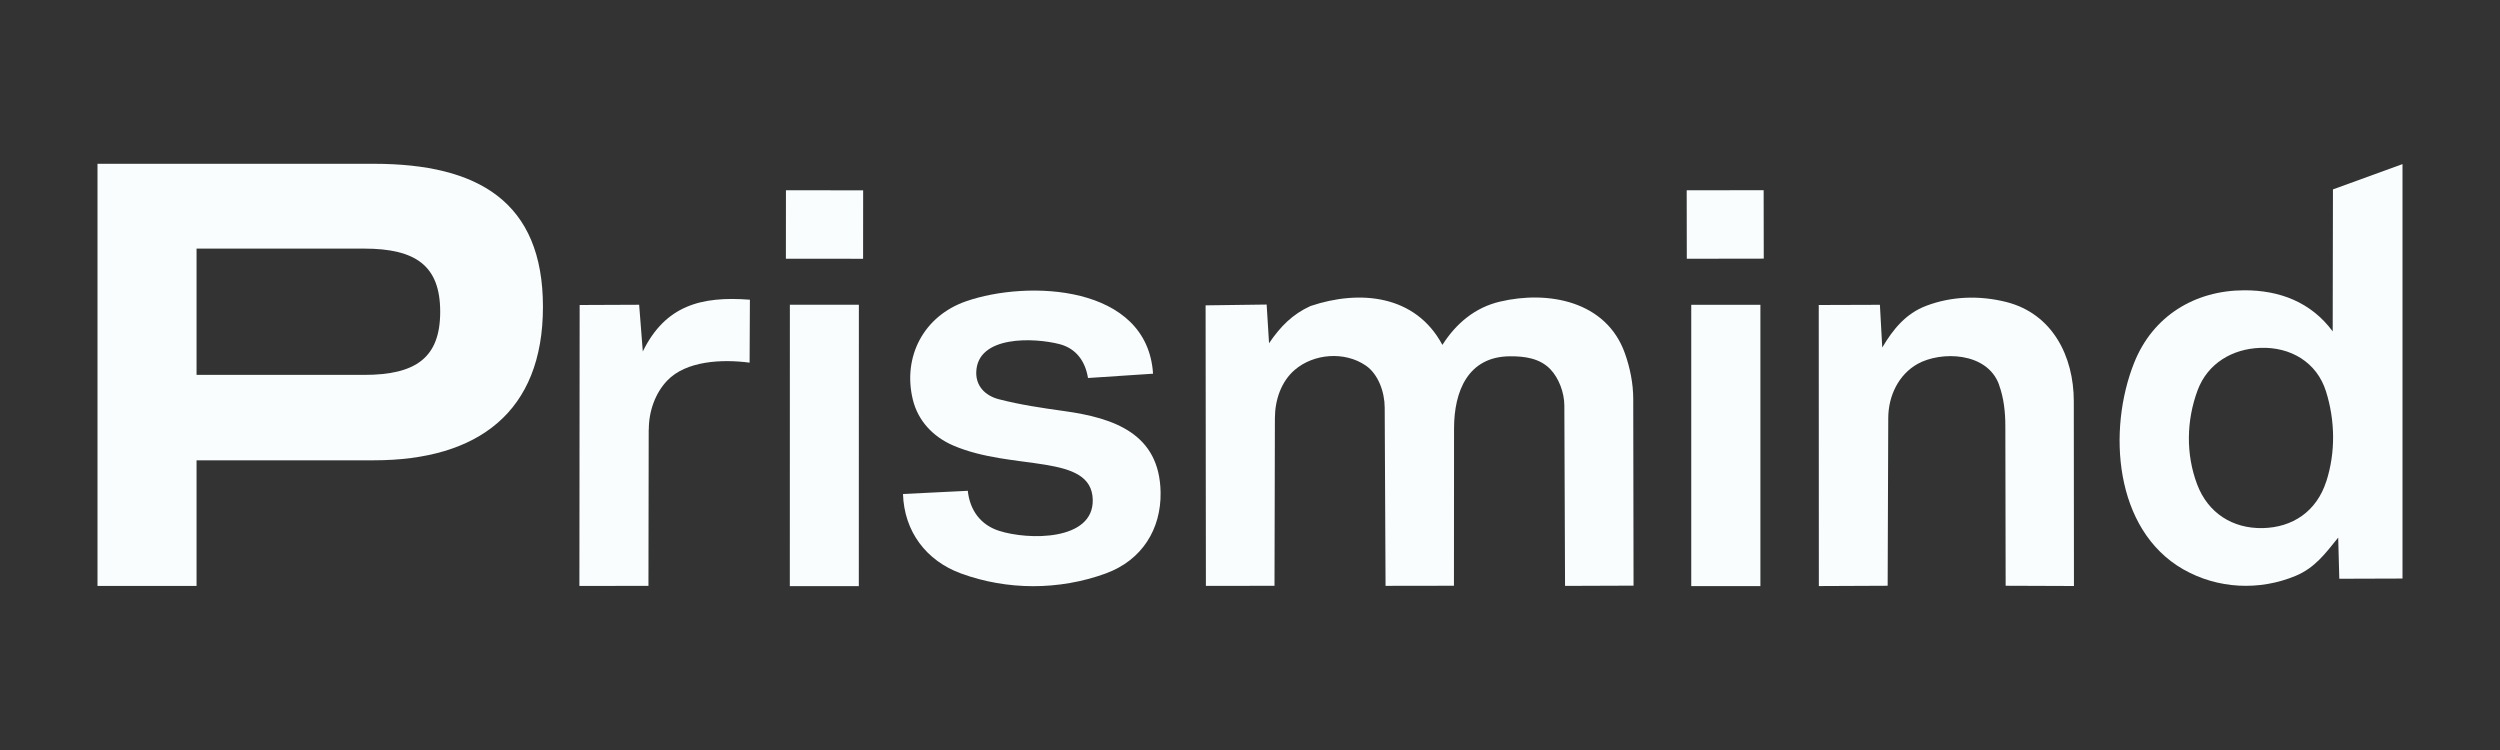
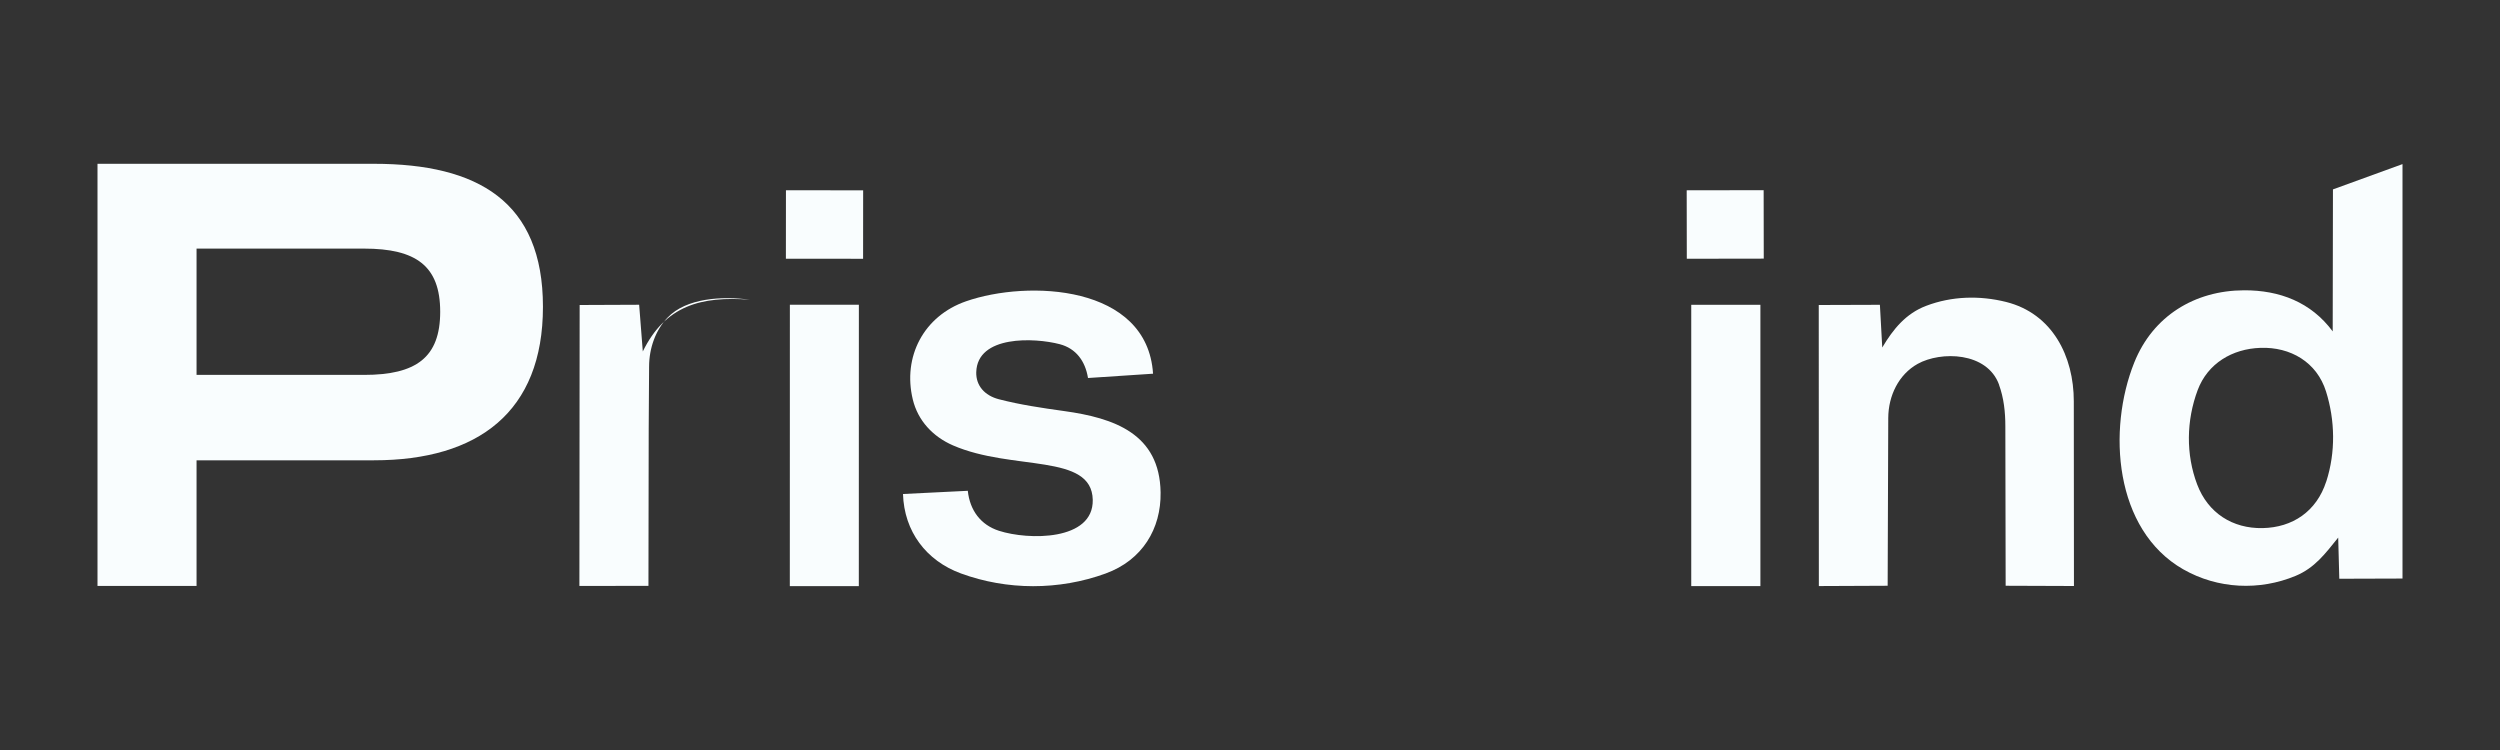
<svg xmlns="http://www.w3.org/2000/svg" id="Layer_1" version="1.1" viewBox="0 0 500 150">
  <rect x="0" y="0" width="500" height="150" fill="#333333" stroke="none" />
  <defs>
    <style>
      .st0 {
        fill: #f9fdfe;
      }
    </style>
  </defs>
-   <path class="st0" d="M277.11,117.18l-.17-35.66c-.01-3.13-1.29-6.71-3.8-8.42-4.24-2.89-10.41-2.39-14.22.9-2.69,2.33-3.93,6-3.94,9.62l-.08,33.54-13.72.02-.06-56.11,12.21-.16.48,7.74c2.3-3.4,4.73-5.82,8.28-7.44,9.84-3.32,21.02-2.27,26.39,7.77,2.77-4.35,6.56-7.48,11.49-8.65,9.67-2.29,21.29-.13,25.01,10.33,1.01,2.84,1.67,5.99,1.67,9.18l.06,37.29-13.7.05-.14-36.07c-.01-2.66-1.14-5.52-2.78-7.24-2.13-2.24-5.19-2.63-8.12-2.61-8.39.06-11.15,7.01-11.16,14.4l-.02,31.49-13.67.02Z" />
  <path class="st0" d="M436.67,113.88c-13.86-7.92-15.2-27.94-9.82-41.37,3.73-9.31,12.09-14.41,21.95-14.45,7.12-.03,13.41,2.37,17.74,8.22l.05-28.4,13.91-5.06v82.89s-12.64.04-12.64.04l-.22-8.23c-2.65,3.29-4.71,6.06-8.51,7.65-7.24,3.02-15.58,2.63-22.45-1.29ZM465.26,96.29c1.89-5.87,1.75-12.23-.05-17.98-1.84-5.89-7.12-8.95-13.12-8.74-5.61.19-10.55,3.09-12.56,8.46-2.27,6.08-2.37,12.85-.1,18.85,2.17,5.74,7.1,8.86,13.1,8.74,5.96-.12,10.78-3.31,12.72-9.33Z" />
  <path class="st0" d="M399.82,76.96c-2.39-6.62-11.67-6.75-16.28-4.19-3.79,2.11-5.88,6.36-5.89,10.86l-.12,33.52-13.76.06-.02-56.21,12.23-.04.47,8.54c2.19-3.69,4.73-6.8,8.8-8.34,5.1-1.94,10.68-2.09,15.97-.77,9.28,2.33,13.54,10.88,13.54,19.87l.03,36.94-13.66-.05-.06-31.86c0-2.9-.3-5.66-1.26-8.32Z" />
  <path class="st0" d="M221.16,114.69c-9.4,3.42-19.76,3.37-28.97,0-6.95-2.55-11.36-8.39-11.59-15.89l12.96-.64c.41,3.9,2.57,6.82,6.24,8,5.84,1.89,18.92,2.06,18.75-6.2-.2-9.4-16.03-5.71-27.95-10.88-4.05-1.76-7.02-4.97-8.04-9.18-2.06-8.53,2.15-16.69,10.64-19.64,12.41-4.32,36.26-3.33,37.41,14.48l-13.01.86c-.55-3.41-2.42-5.91-5.64-6.76-5.05-1.33-16.51-1.83-16.71,5.6-.07,2.68,1.67,4.67,4.53,5.41,4.25,1.1,8.59,1.74,13.04,2.36,10.02,1.39,19.12,4.53,19.3,16.27.12,7.28-3.68,13.55-10.95,16.2Z" />
-   <path class="st0" d="M129.74,85.92l-.05,31.25-13.81.02.05-56.19,11.9-.05.73,9.34c4.51-9.19,11.67-11.1,21.42-10.35l-.06,12.59c-5.52-.73-12.71-.38-16.49,3.6-2.36,2.48-3.67,6.07-3.67,9.79Z" />
+   <path class="st0" d="M129.74,85.92l-.05,31.25-13.81.02.05-56.19,11.9-.05.73,9.34c4.51-9.19,11.67-11.1,21.42-10.35c-5.52-.73-12.71-.38-16.49,3.6-2.36,2.48-3.67,6.07-3.67,9.79Z" />
  <rect class="st0" x="136.73" y="82.18" width="56.28" height="13.8" transform="translate(75.76 253.94) rotate(-89.99)" />
  <rect class="st0" x="338.25" y="60.96" width="13.83" height="56.26" />
  <rect class="st0" x="158.06" y="37.18" width="13.69" height="15.44" transform="translate(119.86 209.77) rotate(-89.95)" />
  <rect class="st0" x="337.35" y="38.05" width="15.39" height="13.69" transform="translate(-.07 .54) rotate(-.09)" />
  <path class="st0" d="M19.5,32.76h55.29c20.8,0,33.8,7.55,33.8,28.6s-13,30.7-33.8,30.7h-35.48v25.13h-19.81V32.76ZM39.31,49.73v25.25h33.5c10.4,0,15.23-3.47,15.23-12.63s-4.83-12.63-15.23-12.63h-33.5Z" />
</svg>